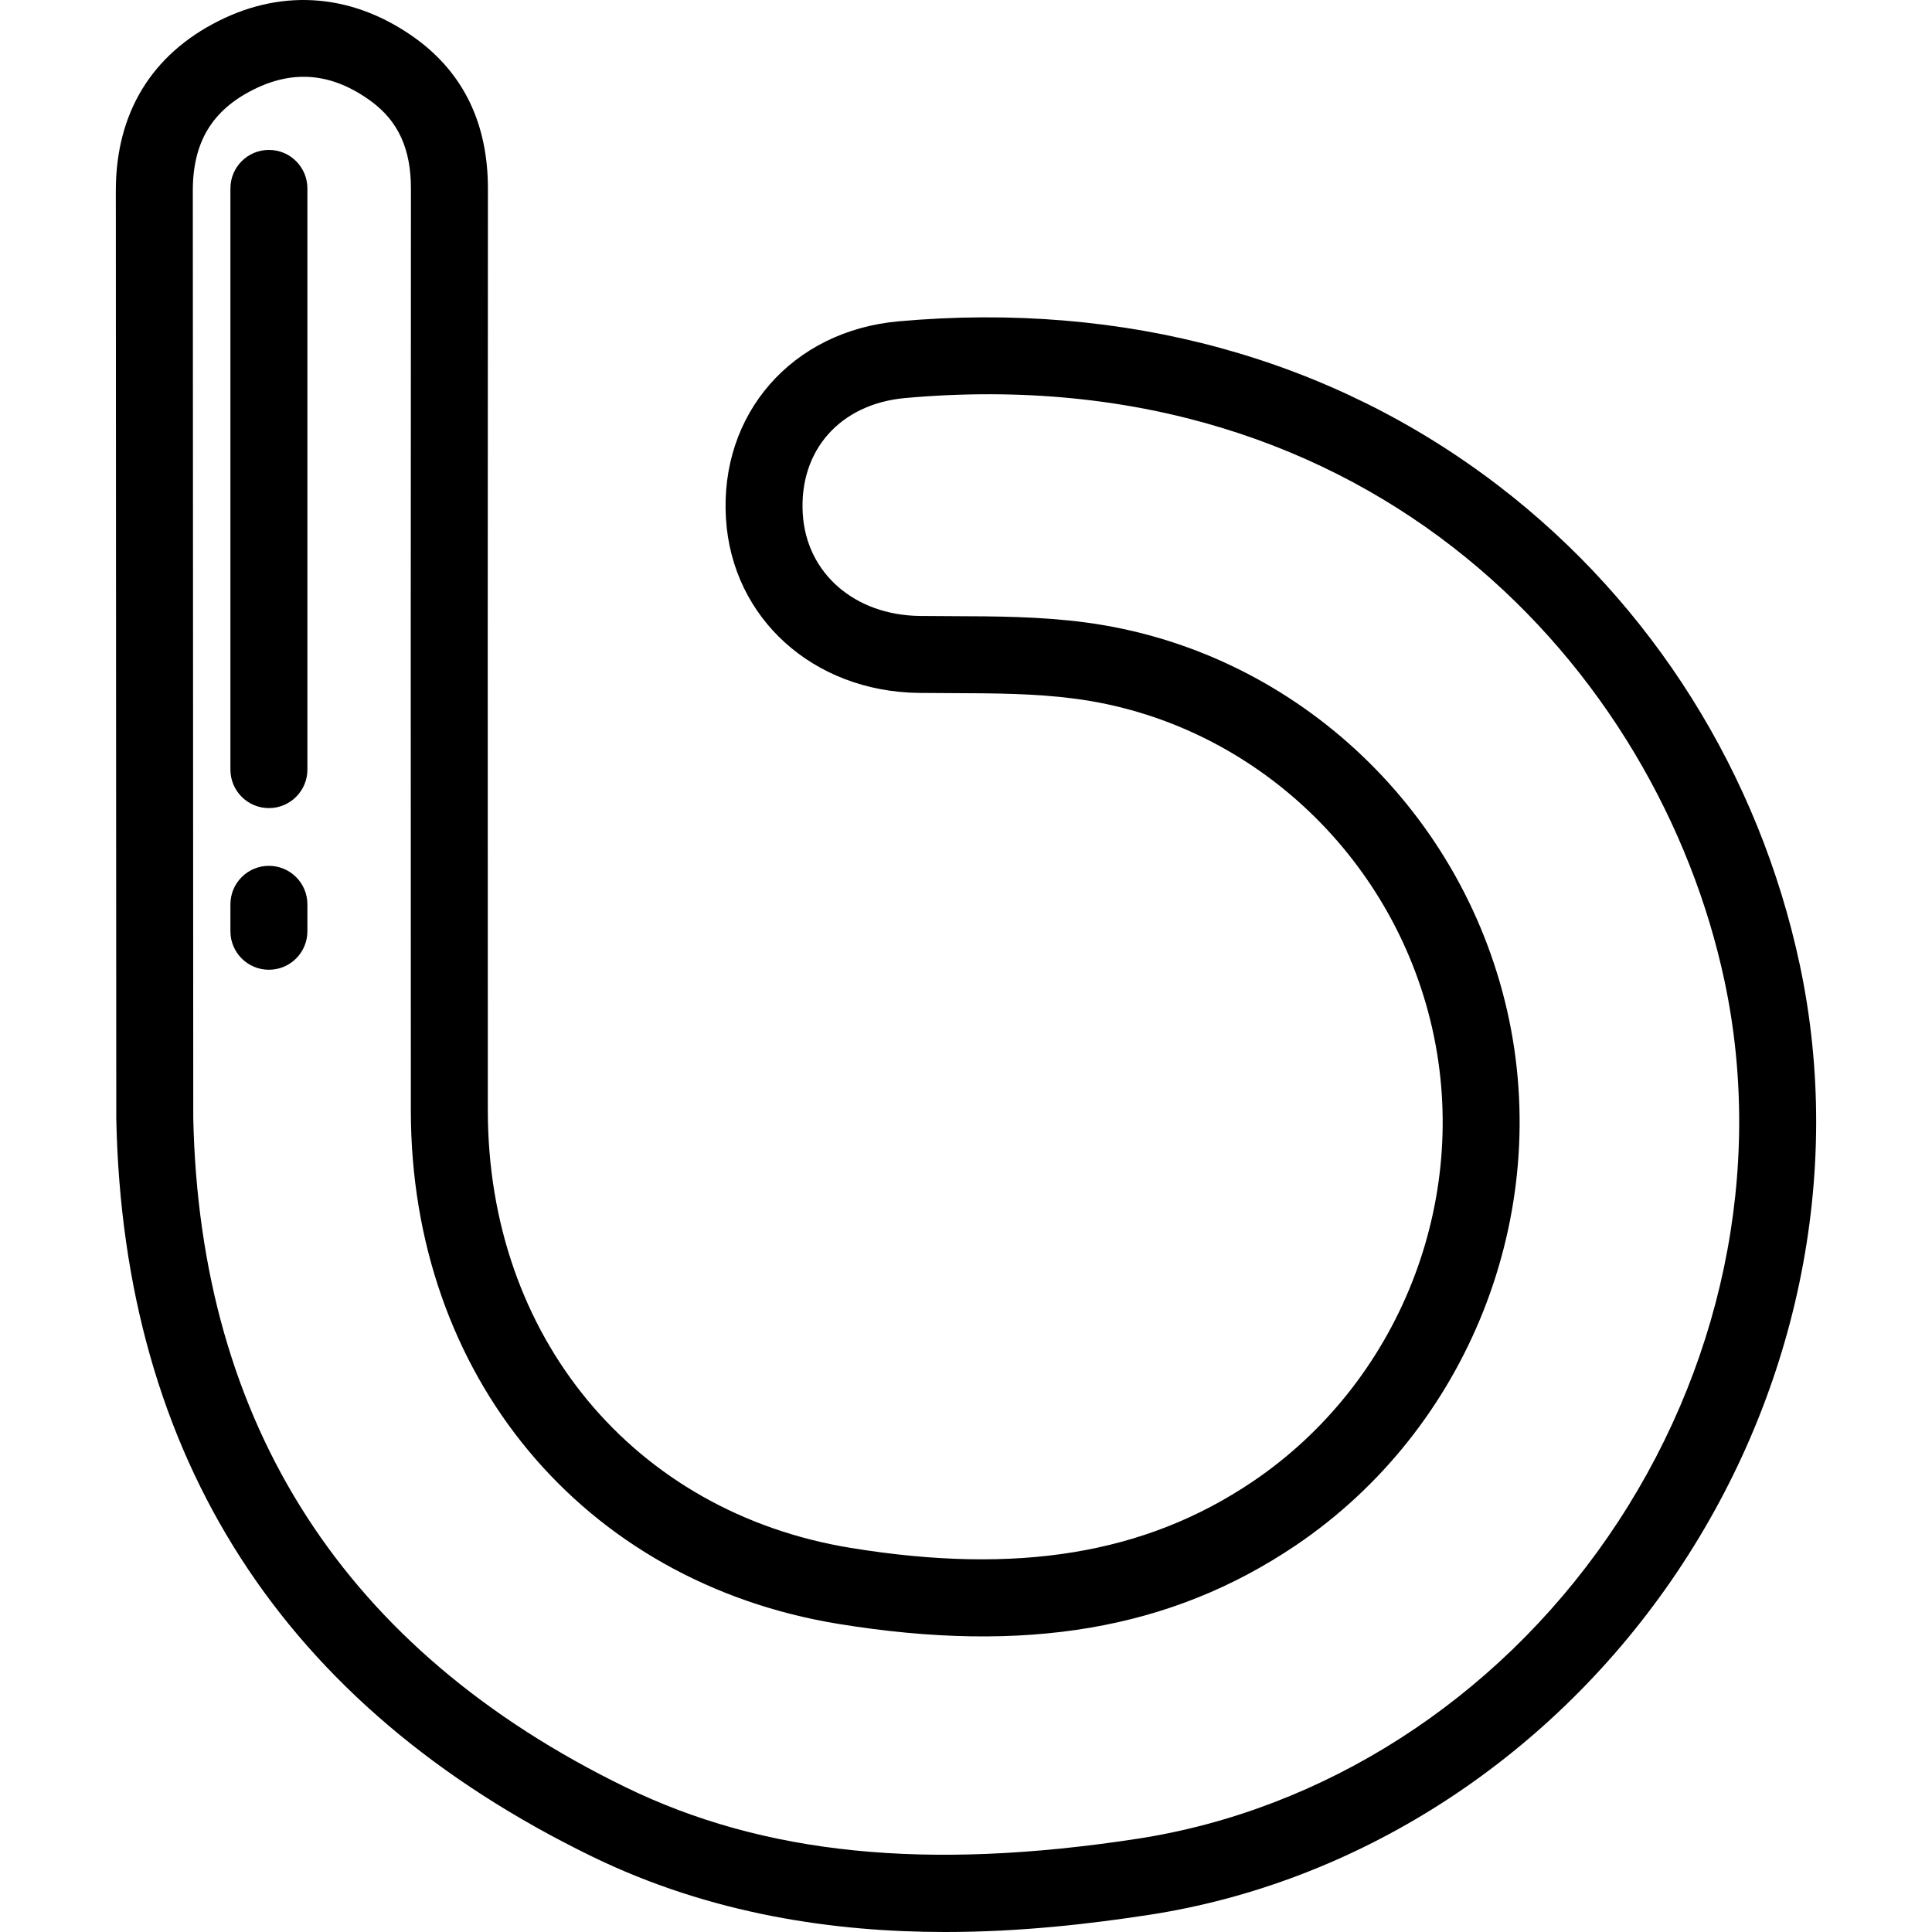
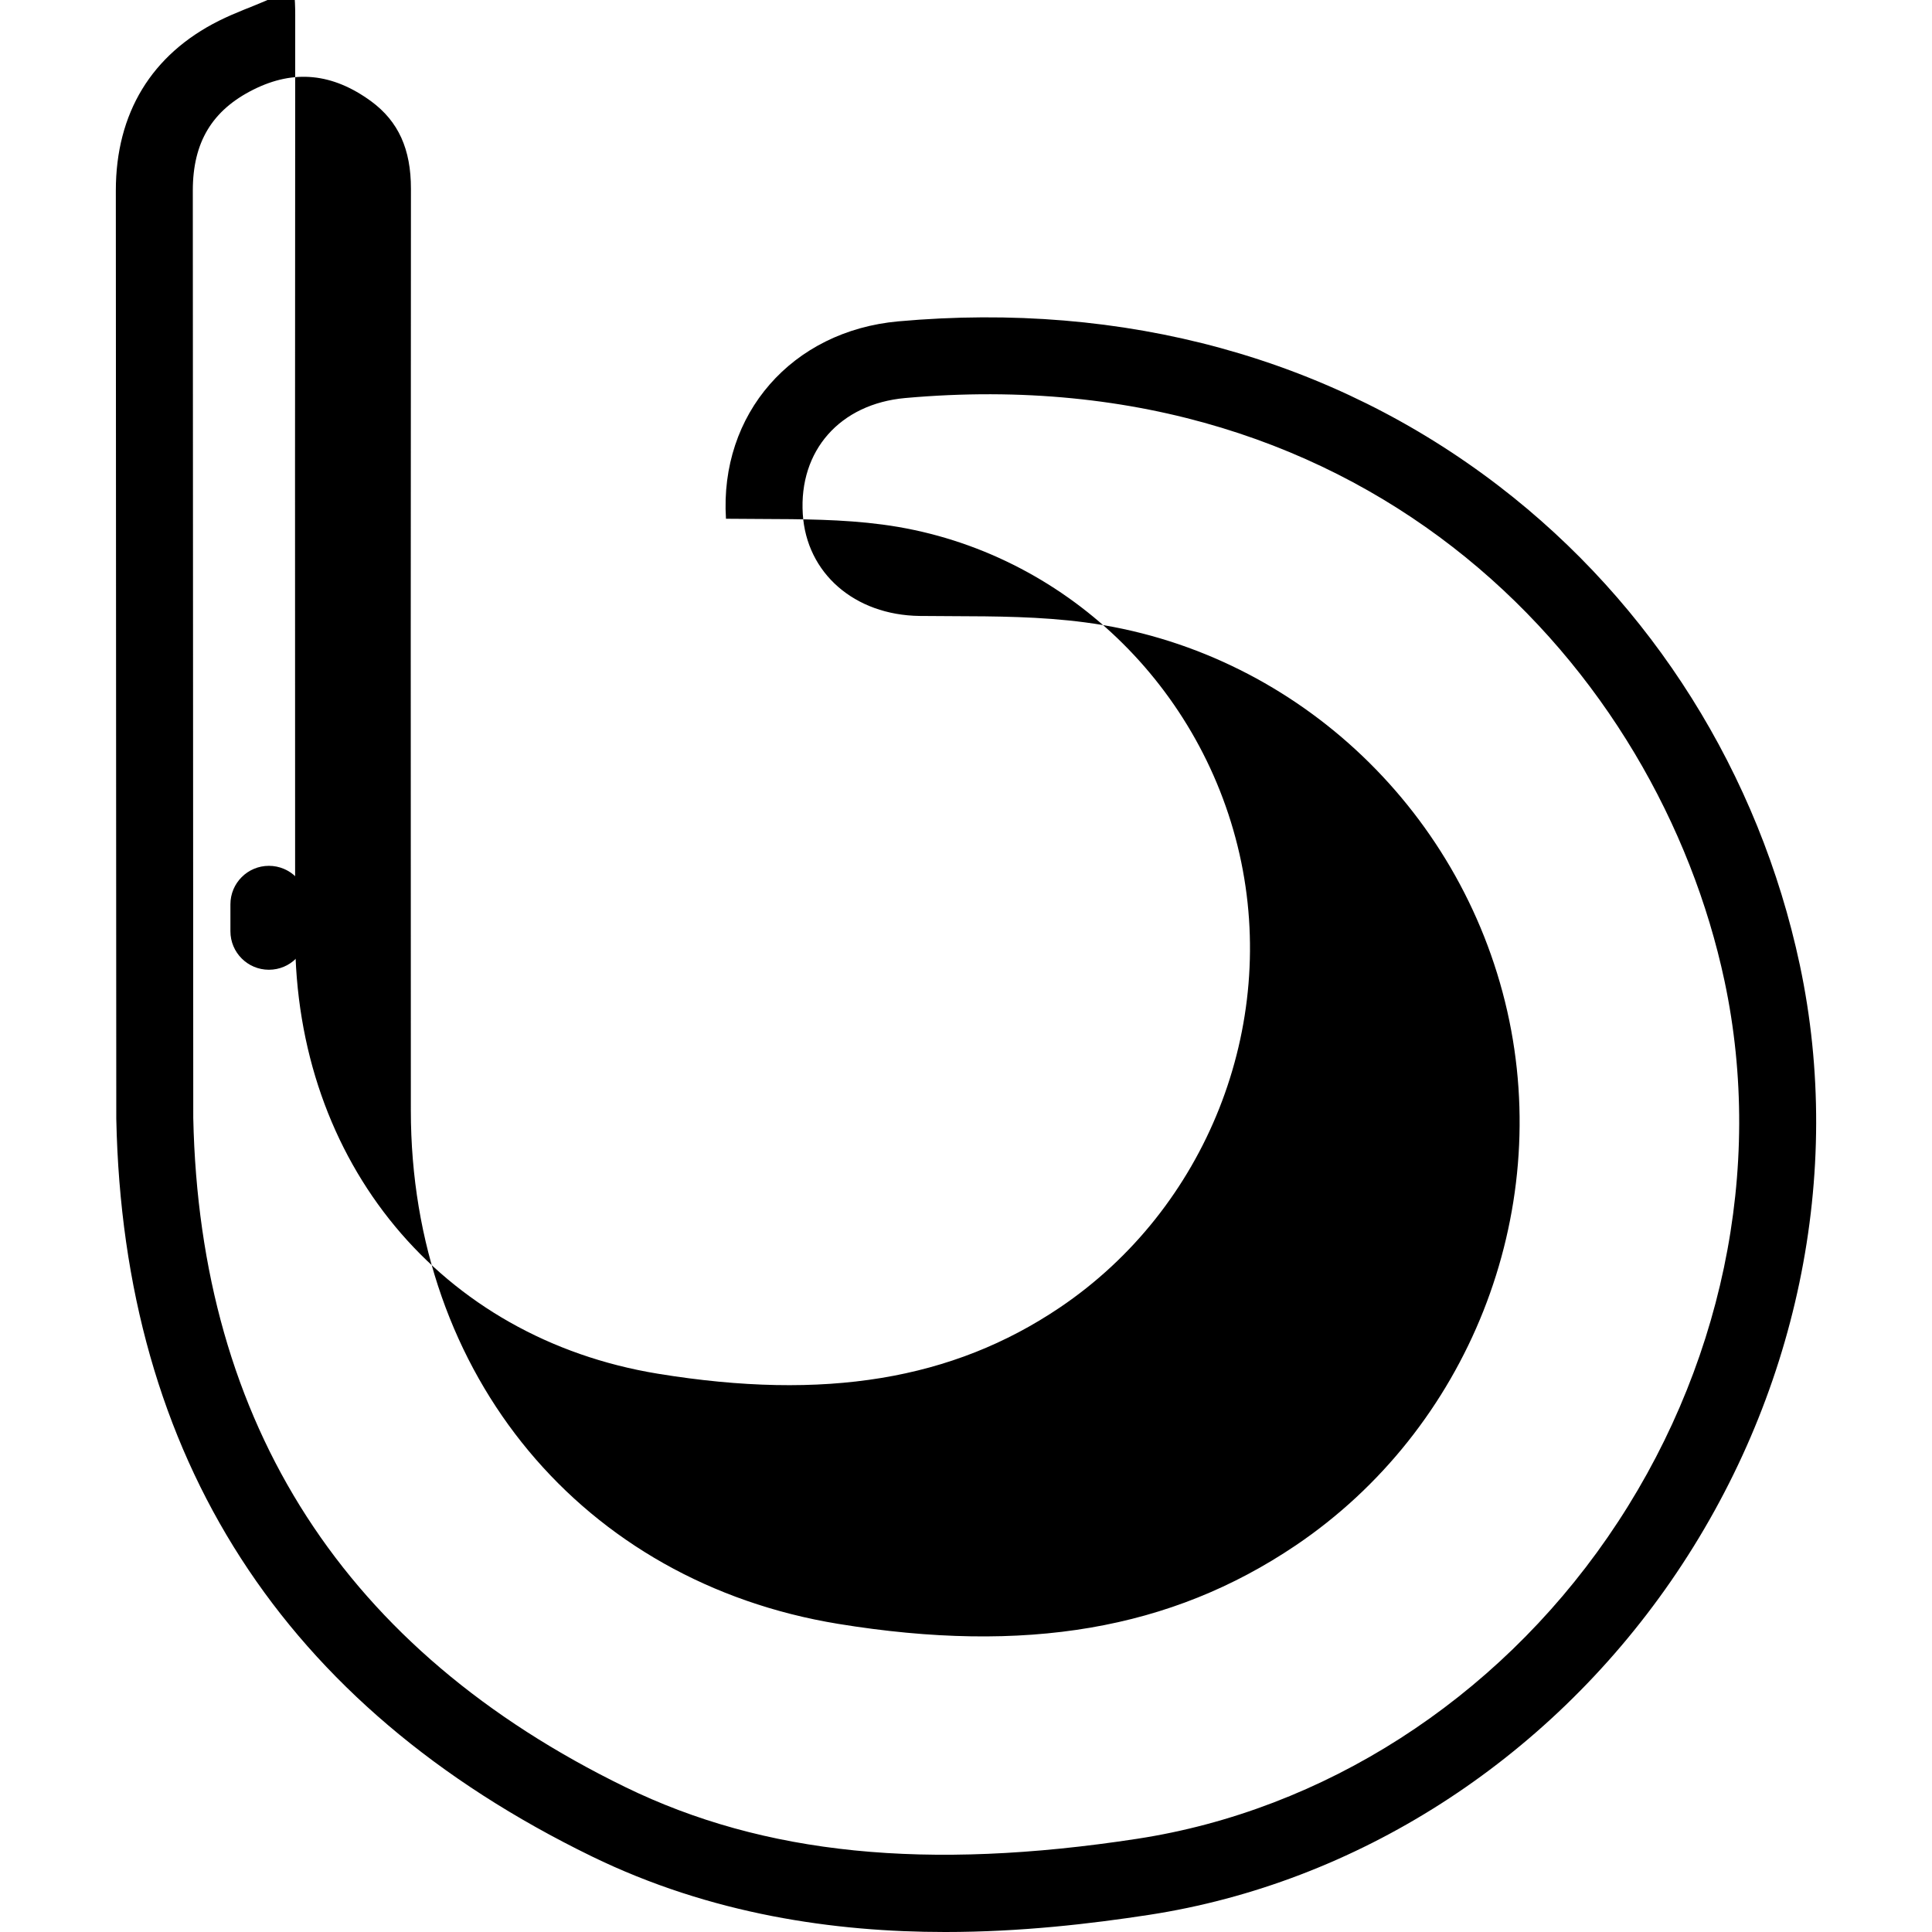
<svg xmlns="http://www.w3.org/2000/svg" fill="#000000" height="800px" width="800px" version="1.1" id="Layer_1" viewBox="0 0 511.999 511.999" xml:space="preserve">
  <g>
    <g>
-       <path d="M476.971,255.722c-10.789-50.647-39.094-95.707-79.704-126.882c-44.219-33.944-99.271-49.055-159.199-43.678    c-28.208,2.549-47.418,24.553-45.68,52.313c1.627,26.375,23.099,45.786,51.066,46.154c2.948,0.036,5.9,0.047,8.853,0.057    c11.327,0.041,22.025,0.079,32.565,1.474c46.151,6.061,84.199,41.161,94.675,87.337c10.35,45.689-8.788,93.981-47.624,120.169    c-28.437,19.178-62.285,24.754-106.507,17.538c-57.504-9.414-96.138-56.008-96.138-115.95    c-0.031-86.924-0.049-165.297,0.024-244.18c0.031-17.088-6.311-30.431-18.878-39.682C94.125-1.515,75.515-3.252,58.025,5.503    c-17.879,8.94-27.328,24.5-27.328,44.994c0,0.002,0,0.003,0,0.005l0.118,245.838c0,0.068,0.001,0.138,0.002,0.206    c1.858,89.812,44.244,155.553,125.98,195.398c31.663,15.43,64.401,20.055,93.698,20.055c20.112,0,38.603-2.181,54.005-4.542    c54.891-8.424,105.312-40.671,138.332-88.47C476.286,370.562,488.73,311.055,476.971,255.722z M426.045,407.391    c-29.844,43.201-75.276,72.323-124.643,79.9c-55.824,8.565-98.935,4.216-135.668-13.686    C91.464,437.4,52.934,377.718,51.216,296.224L51.097,50.495c0-12.771,5.101-21.27,16.055-26.748    c10.768-5.391,20.988-4.371,31.21,3.097c7.21,5.307,10.558,12.678,10.54,23.202c-0.072,78.904-0.054,157.283-0.025,244.212    c0,70.305,45.508,124.99,113.248,136.079c49.677,8.101,88.189,1.506,121.203-20.758c45.758-30.856,68.309-87.756,56.113-141.592    c-12.36-54.47-57.334-95.885-111.904-103.052c-11.827-1.566-23.688-1.609-35.16-1.649c-2.896-0.01-5.791-0.02-8.669-0.055    c-17.263-0.226-29.995-11.335-30.963-27.021c-1.054-16.817,9.859-29.168,27.146-30.729    C364.09,94.36,439.503,177.763,457.014,259.966C467.61,309.829,456.324,363.563,426.045,407.391z" />
+       <path d="M476.971,255.722c-10.789-50.647-39.094-95.707-79.704-126.882c-44.219-33.944-99.271-49.055-159.199-43.678    c-28.208,2.549-47.418,24.553-45.68,52.313c2.948,0.036,5.9,0.047,8.853,0.057    c11.327,0.041,22.025,0.079,32.565,1.474c46.151,6.061,84.199,41.161,94.675,87.337c10.35,45.689-8.788,93.981-47.624,120.169    c-28.437,19.178-62.285,24.754-106.507,17.538c-57.504-9.414-96.138-56.008-96.138-115.95    c-0.031-86.924-0.049-165.297,0.024-244.18c0.031-17.088-6.311-30.431-18.878-39.682C94.125-1.515,75.515-3.252,58.025,5.503    c-17.879,8.94-27.328,24.5-27.328,44.994c0,0.002,0,0.003,0,0.005l0.118,245.838c0,0.068,0.001,0.138,0.002,0.206    c1.858,89.812,44.244,155.553,125.98,195.398c31.663,15.43,64.401,20.055,93.698,20.055c20.112,0,38.603-2.181,54.005-4.542    c54.891-8.424,105.312-40.671,138.332-88.47C476.286,370.562,488.73,311.055,476.971,255.722z M426.045,407.391    c-29.844,43.201-75.276,72.323-124.643,79.9c-55.824,8.565-98.935,4.216-135.668-13.686    C91.464,437.4,52.934,377.718,51.216,296.224L51.097,50.495c0-12.771,5.101-21.27,16.055-26.748    c10.768-5.391,20.988-4.371,31.21,3.097c7.21,5.307,10.558,12.678,10.54,23.202c-0.072,78.904-0.054,157.283-0.025,244.212    c0,70.305,45.508,124.99,113.248,136.079c49.677,8.101,88.189,1.506,121.203-20.758c45.758-30.856,68.309-87.756,56.113-141.592    c-12.36-54.47-57.334-95.885-111.904-103.052c-11.827-1.566-23.688-1.609-35.16-1.649c-2.896-0.01-5.791-0.02-8.669-0.055    c-17.263-0.226-29.995-11.335-30.963-27.021c-1.054-16.817,9.859-29.168,27.146-30.729    C364.09,94.36,439.503,177.763,457.014,259.966C467.61,309.829,456.324,363.563,426.045,407.391z" />
    </g>
  </g>
  <g>
    <g>
      <path d="M71.263,229.454c-5.634,0-10.2,4.568-10.2,10.2v7.14c0,5.633,4.567,10.2,10.2,10.2c5.634,0,10.2-4.568,10.2-10.2v-7.14    C81.463,234.022,76.897,229.454,71.263,229.454z" />
    </g>
  </g>
  <g>
    <g>
-       <path d="M71.263,39.73c-5.634,0-10.2,4.568-10.2,10.2v154.023c0,5.633,4.567,10.2,10.2,10.2c5.634,0,10.2-4.568,10.2-10.2V49.93    C81.463,44.298,76.897,39.73,71.263,39.73z" />
-     </g>
+       </g>
  </g>
</svg>